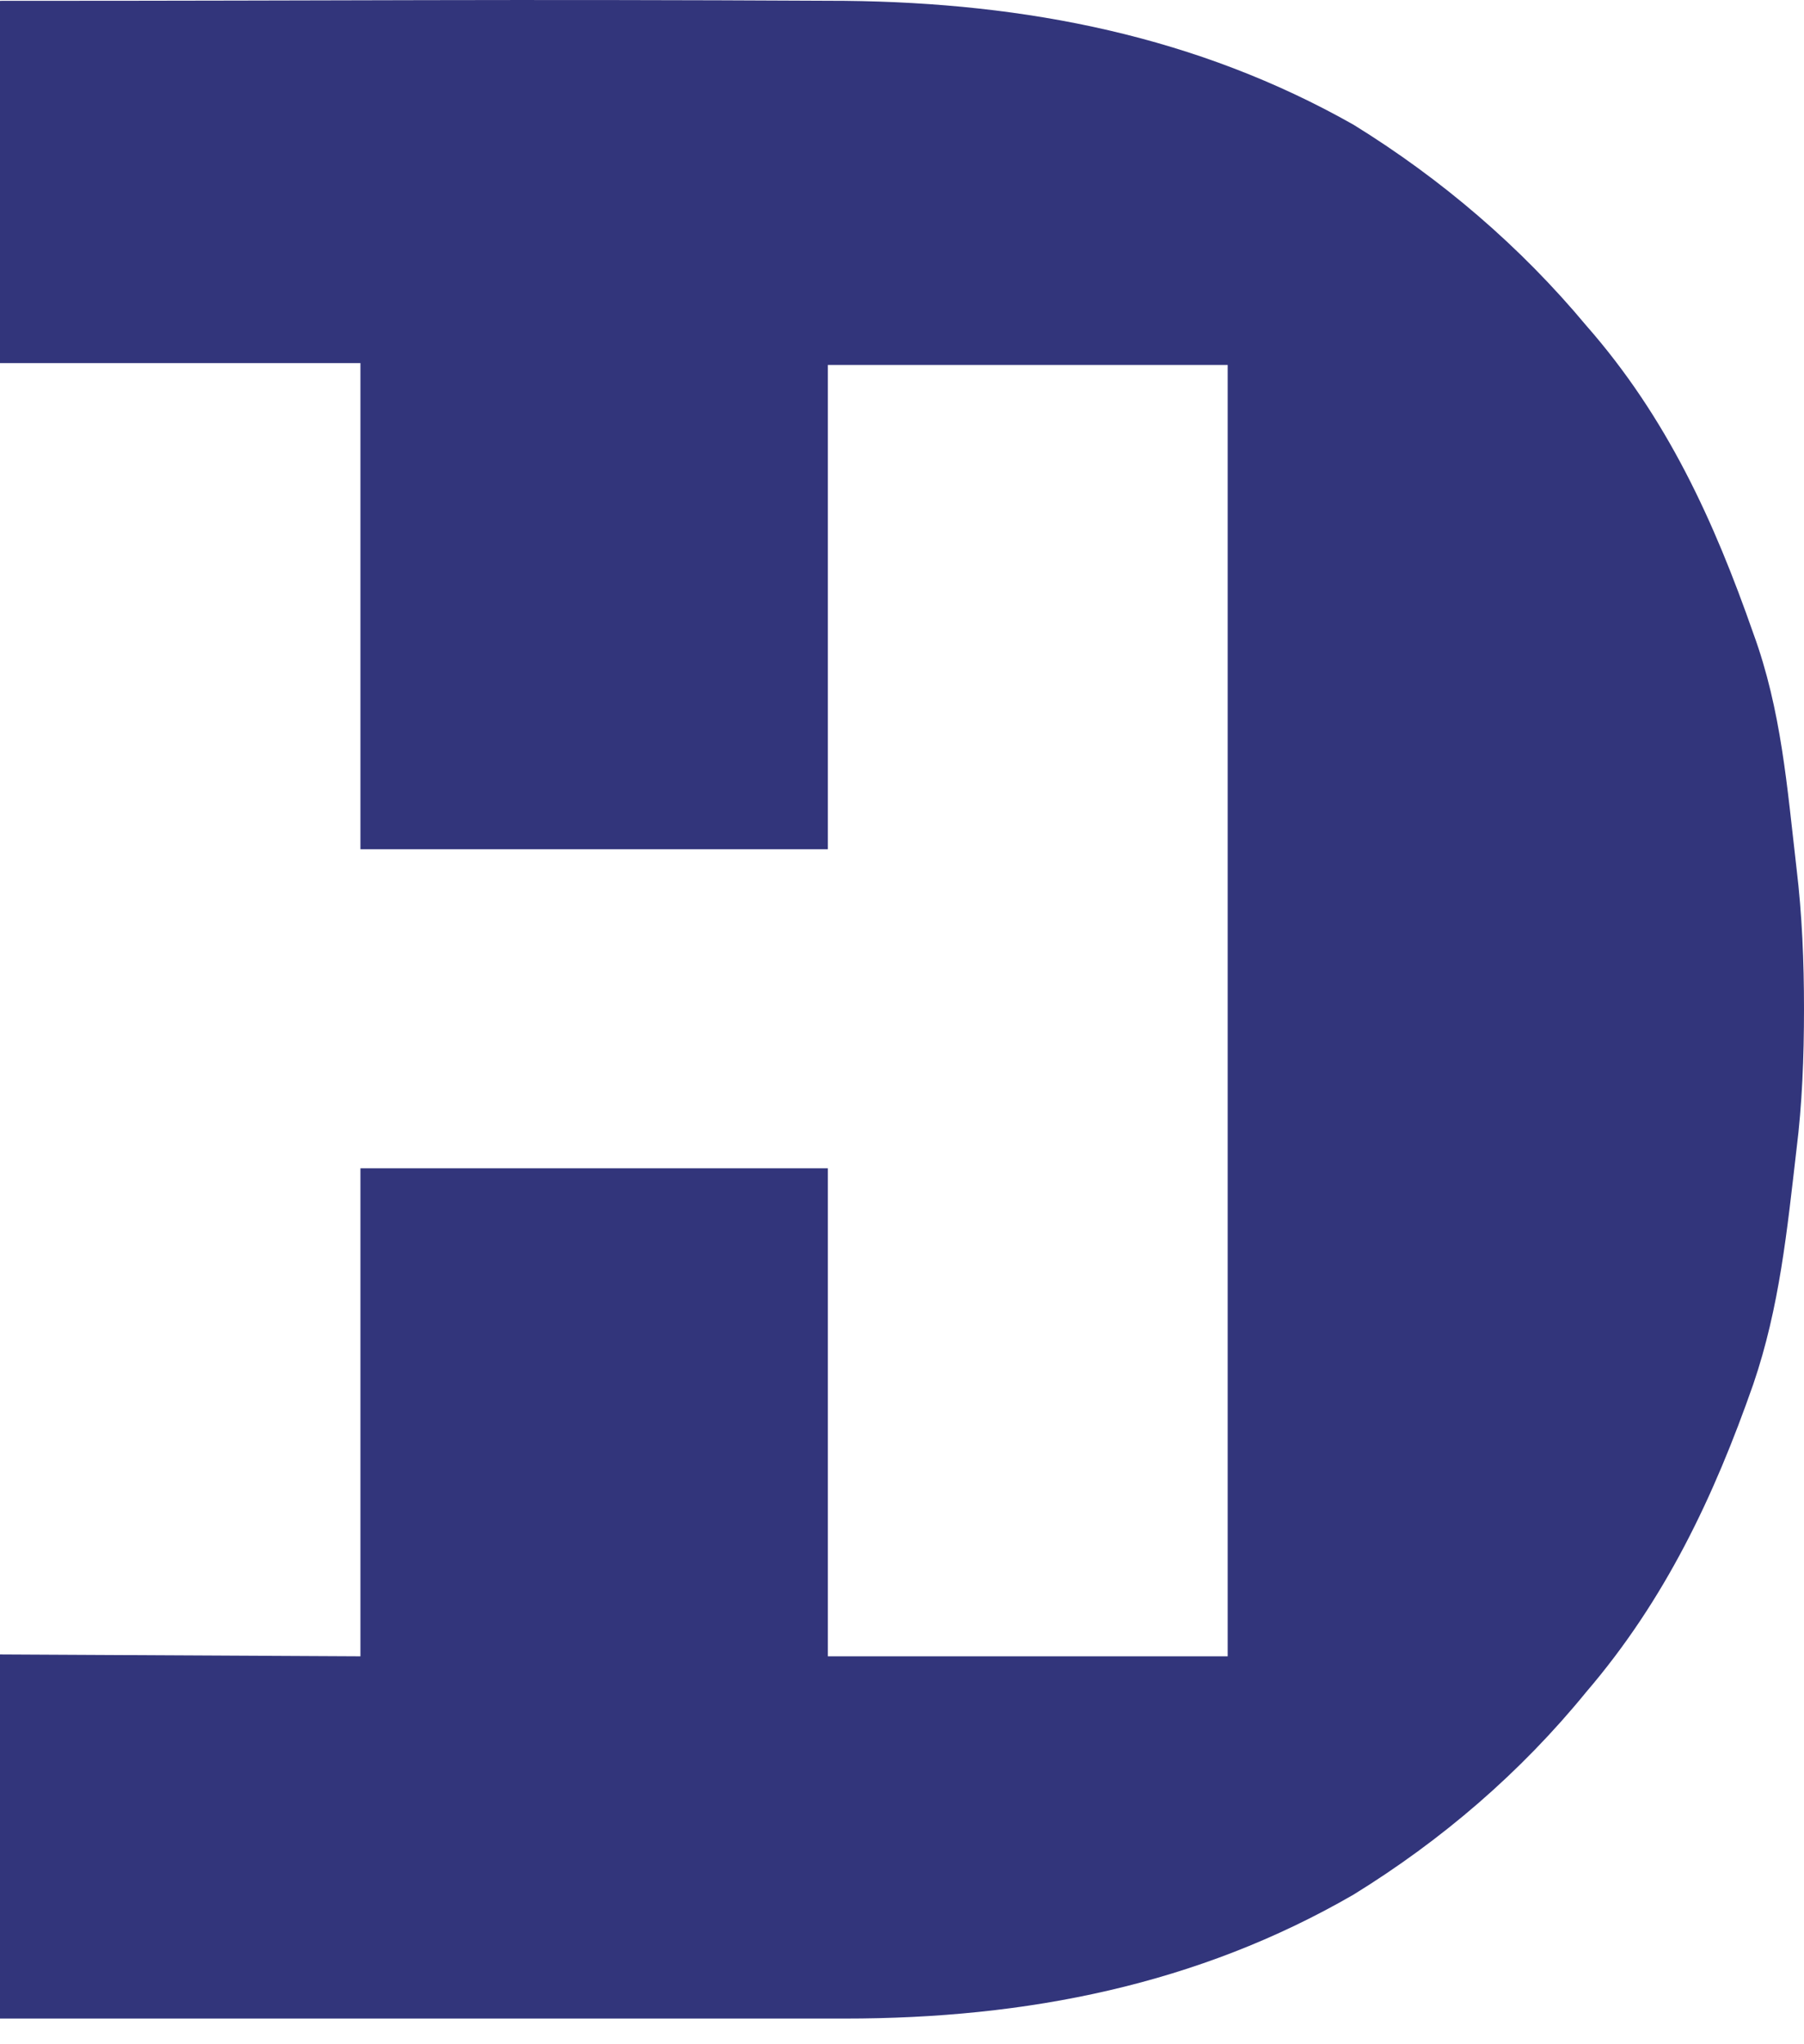
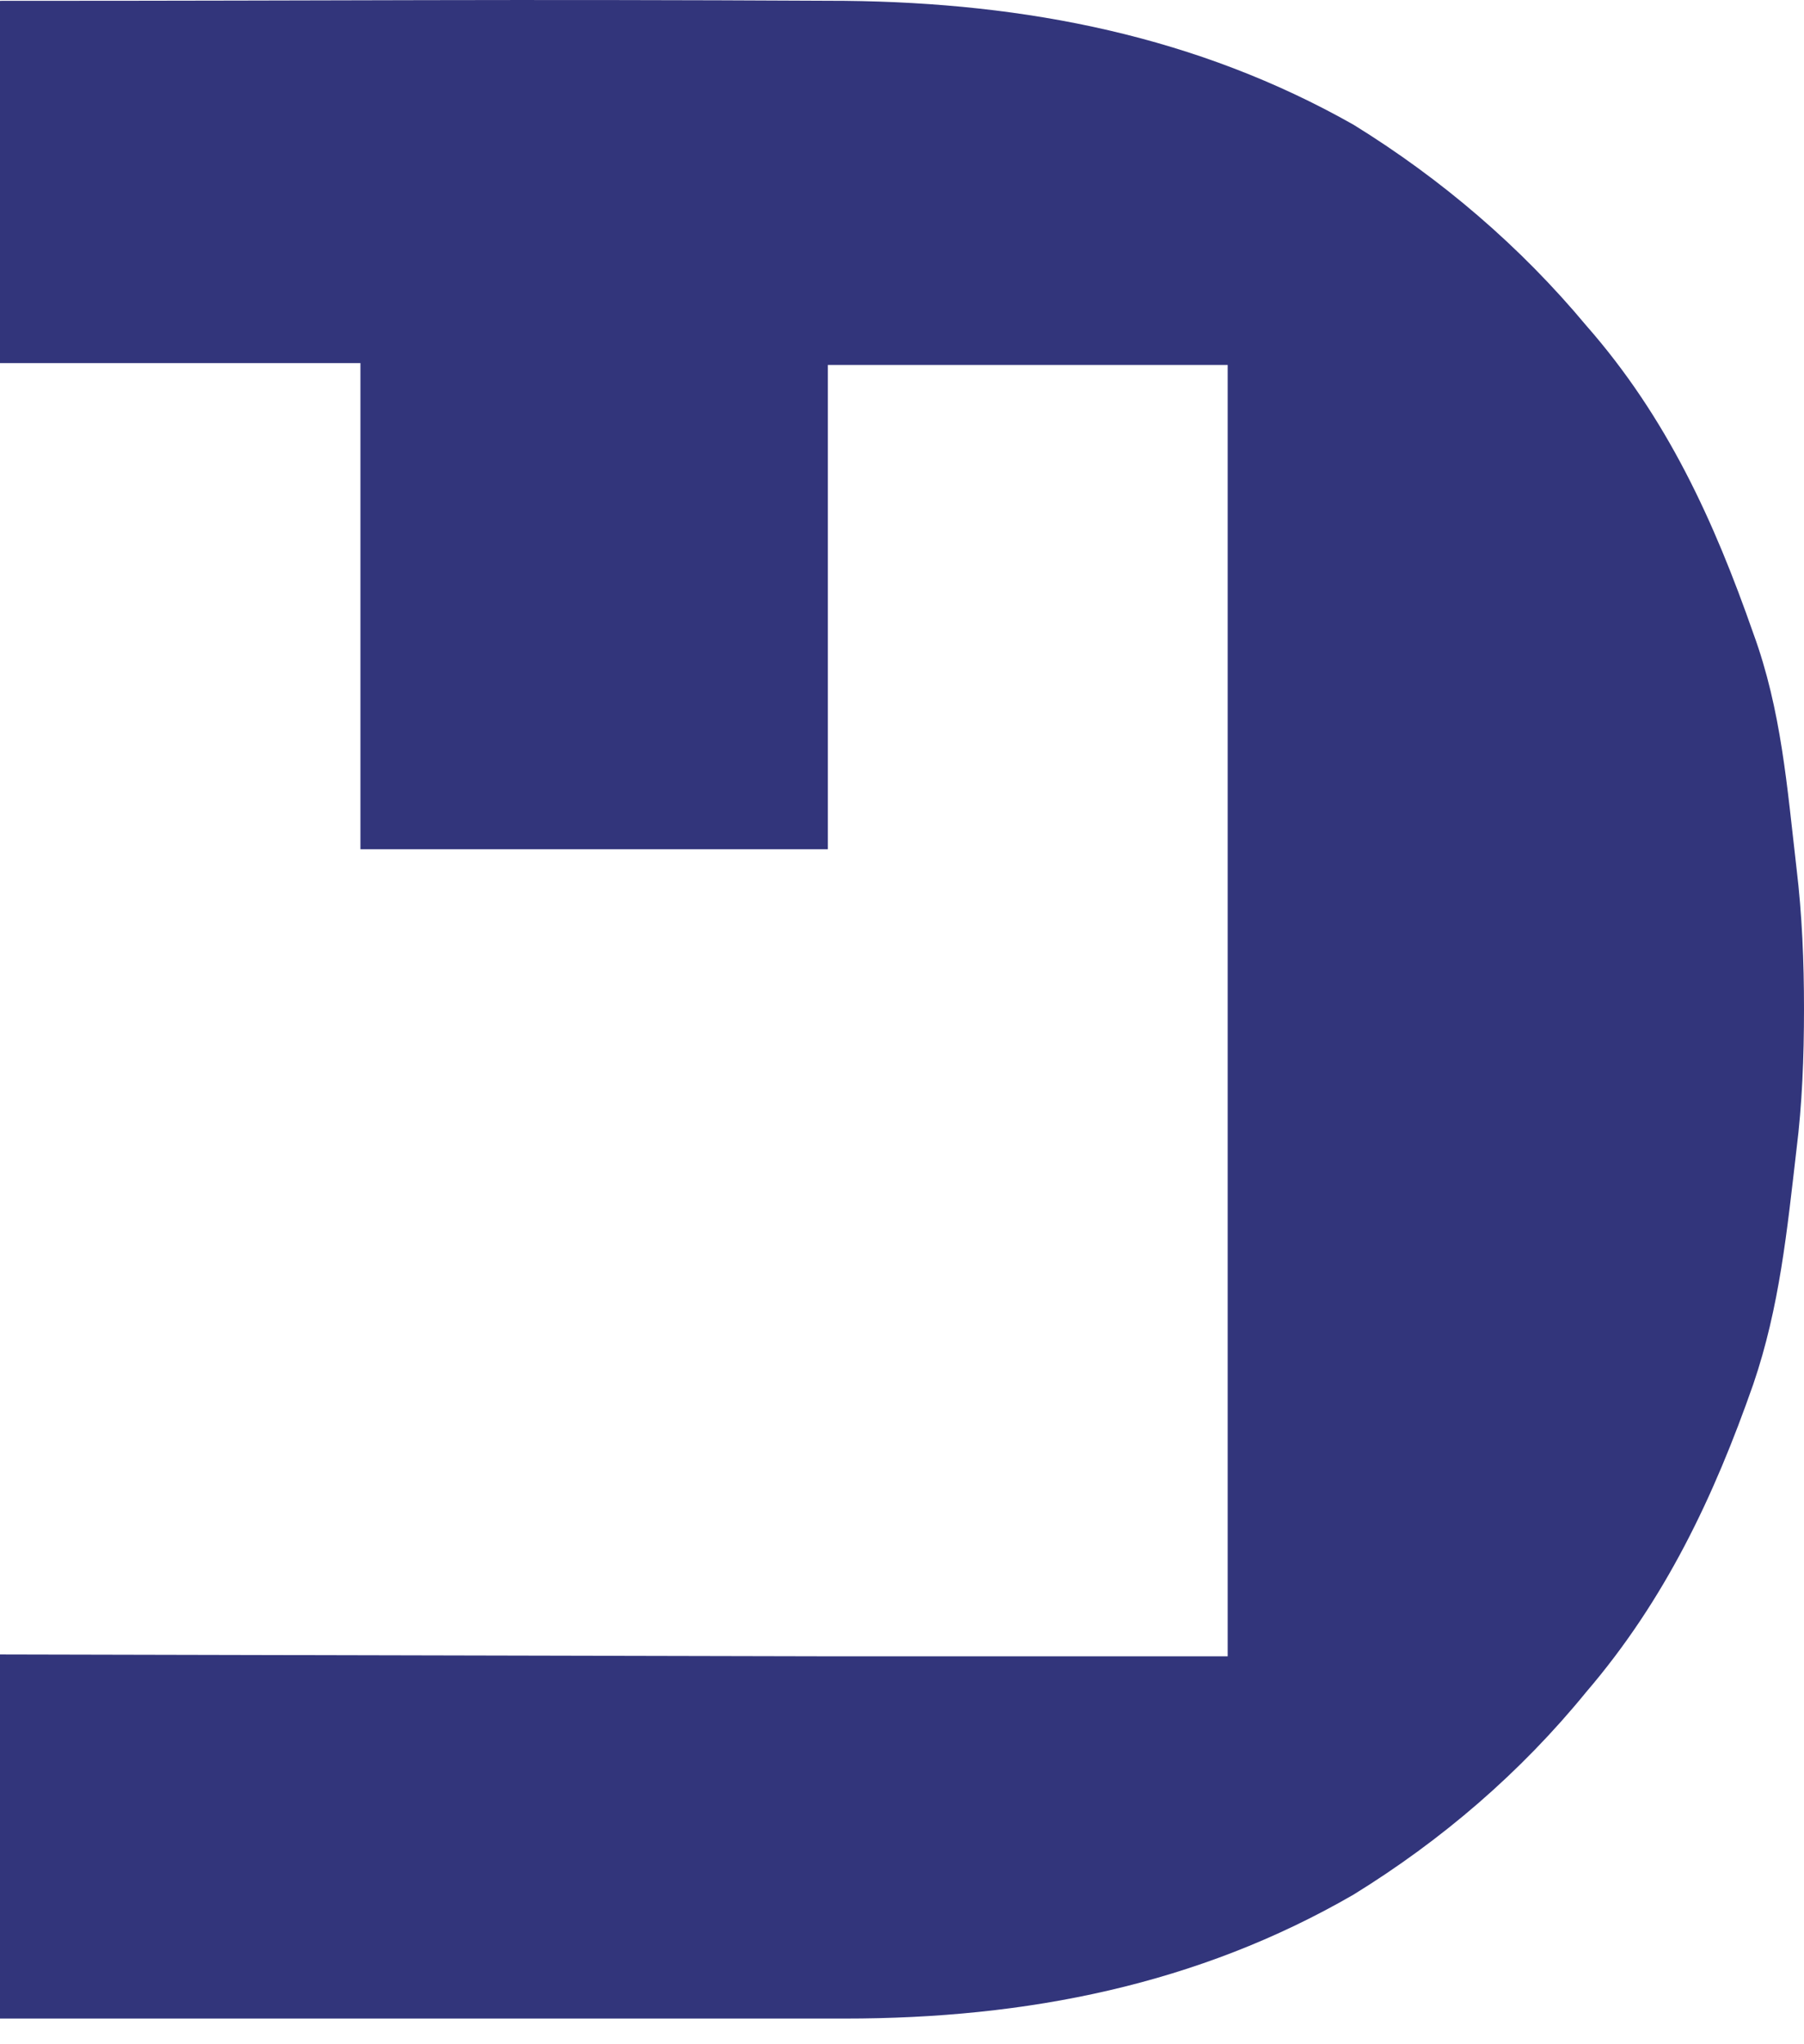
<svg xmlns="http://www.w3.org/2000/svg" width="30" height="34" viewBox="0 0 30 34" fill="none">
-   <path d="M30 16.778C30 15.997 29.969 15.217 29.875 14.436C29.719 13.094 29.625 11.814 29.157 10.534C28.502 8.661 27.721 6.944 26.379 5.415C25.286 4.103 23.975 2.98 22.508 2.074C19.917 0.607 17.076 0.045 14.048 0.014C7.992 -0.017 6.181 0.014 0 0.014V6.039H5.994V14.124H13.767V6.07H20.416V27.548H13.767V19.431H5.994V27.548L0 27.517V33.573C6.181 33.573 7.992 33.573 14.048 33.573C17.076 33.573 19.917 33.011 22.508 31.512C23.975 30.607 25.286 29.483 26.379 28.141C27.69 26.611 28.502 24.894 29.157 23.021C29.594 21.741 29.719 20.461 29.875 19.119C29.969 18.37 30 17.589 30 16.778Z" fill="#32357B" />
+   <path d="M30 16.778C30 15.997 29.969 15.217 29.875 14.436C29.719 13.094 29.625 11.814 29.157 10.534C28.502 8.661 27.721 6.944 26.379 5.415C25.286 4.103 23.975 2.98 22.508 2.074C19.917 0.607 17.076 0.045 14.048 0.014C7.992 -0.017 6.181 0.014 0 0.014V6.039H5.994V14.124H13.767V6.07H20.416V27.548H13.767V19.431V27.548L0 27.517V33.573C6.181 33.573 7.992 33.573 14.048 33.573C17.076 33.573 19.917 33.011 22.508 31.512C23.975 30.607 25.286 29.483 26.379 28.141C27.69 26.611 28.502 24.894 29.157 23.021C29.594 21.741 29.719 20.461 29.875 19.119C29.969 18.37 30 17.589 30 16.778Z" fill="#32357B" />
</svg>